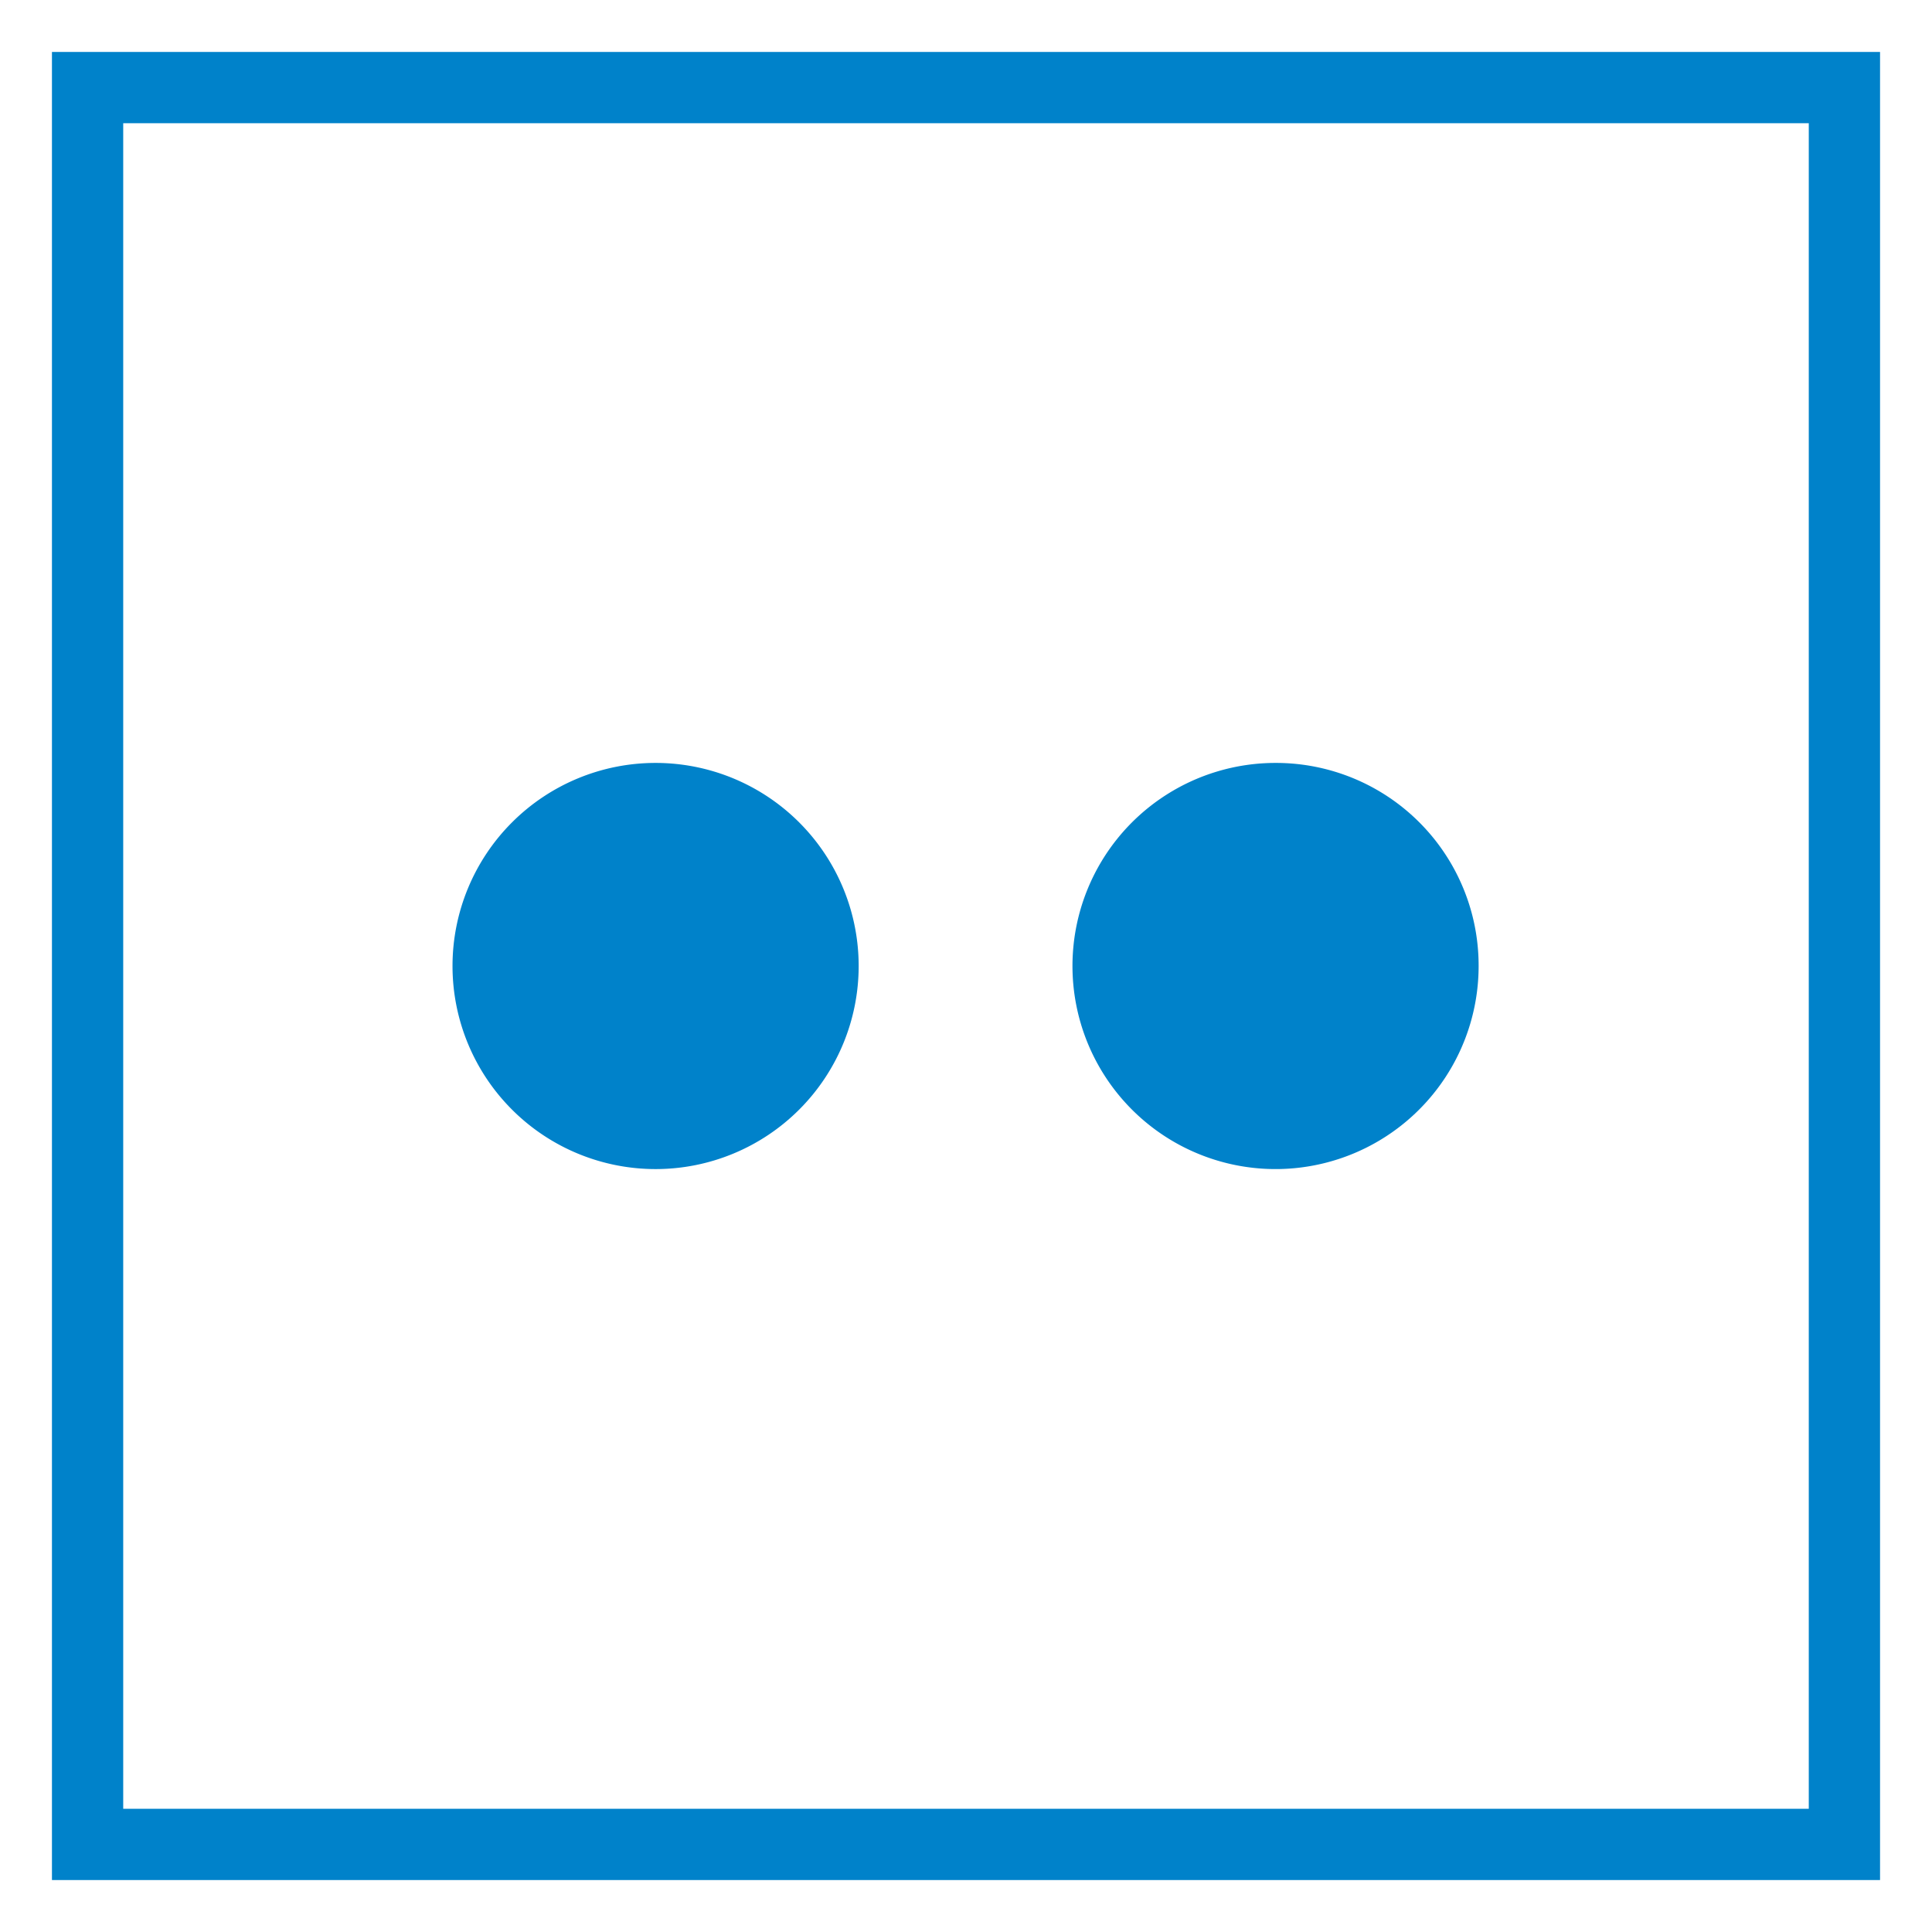
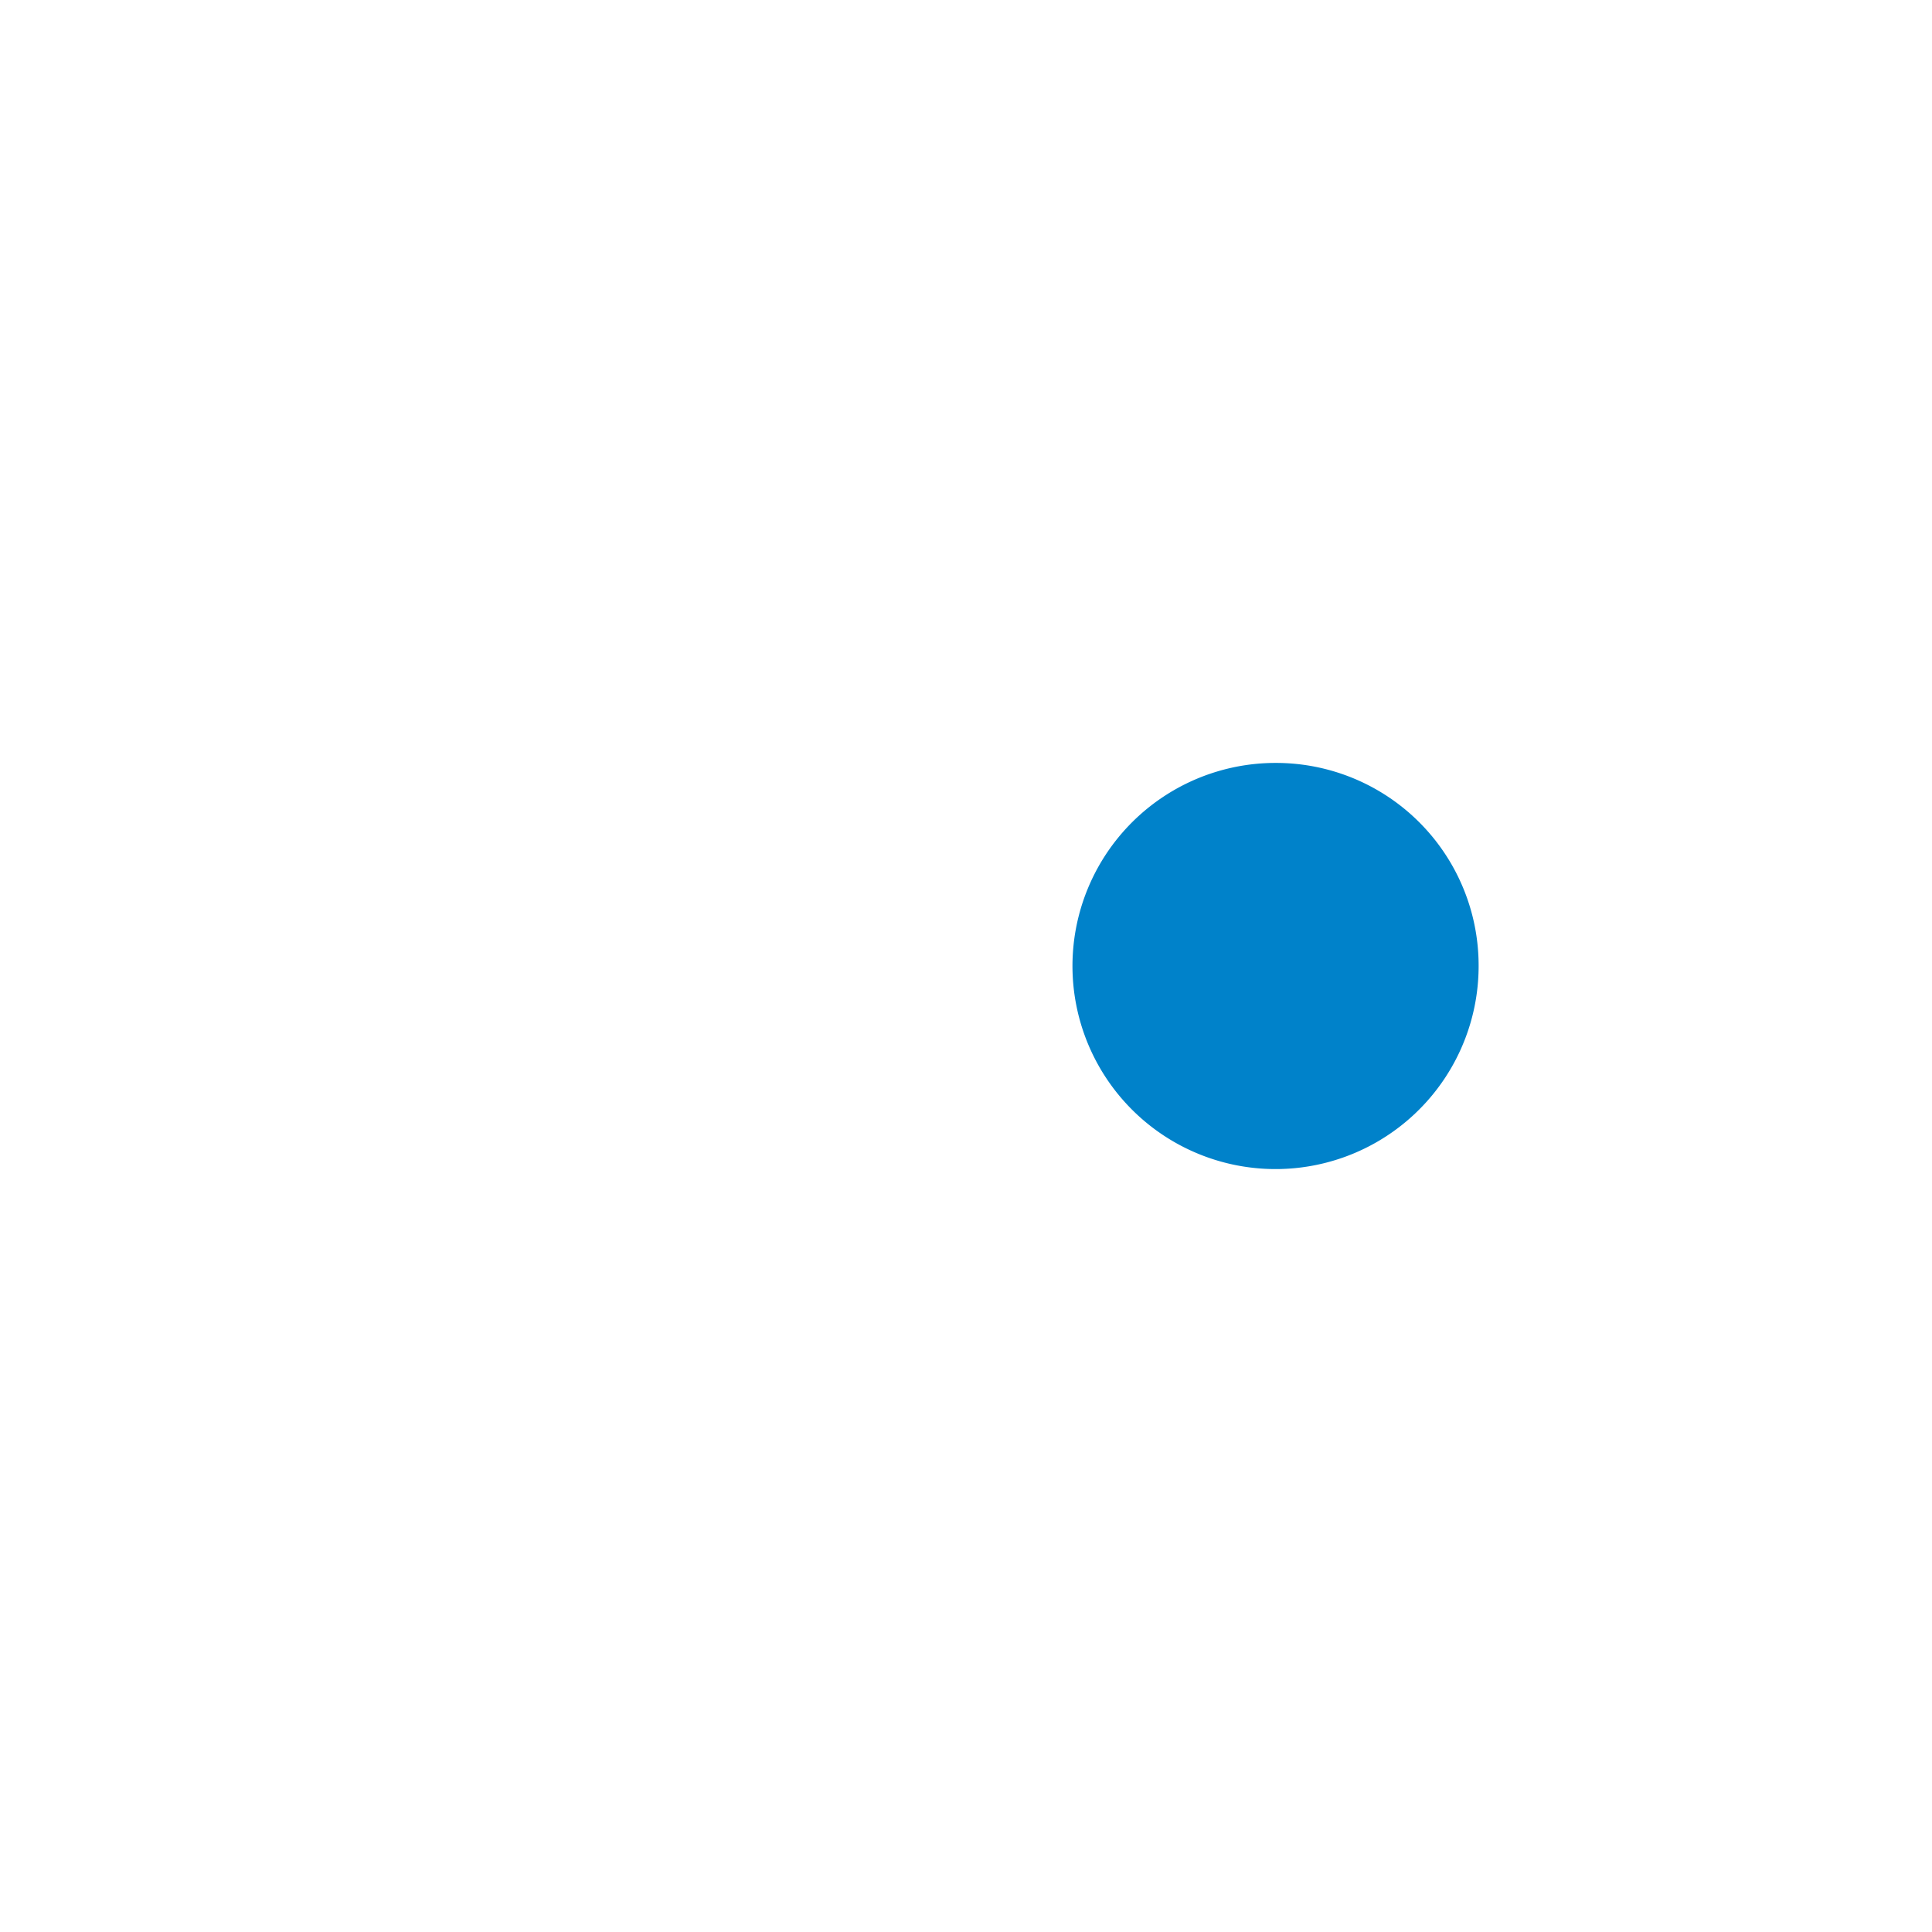
<svg xmlns="http://www.w3.org/2000/svg" id="Camada_1" data-name="Camada 1" viewBox="0 0 45 45">
  <defs>
    <style>.cls-1{fill:none;stroke:#0082ca;stroke-miterlimit:10;stroke-width:1.66px;}.cls-2{fill:#0082ca;}</style>
  </defs>
  <title>logos-tf</title>
-   <rect class="cls-1" x="2.04" y="2.04" width="40.92" height="40.92" />
  <path class="cls-2" d="M34.44,22.5a4.73,4.73,0,1,1-4.72-4.73A4.72,4.72,0,0,1,34.44,22.5Z" />
-   <path class="cls-2" d="M20,22.5a4.73,4.73,0,1,1-4.73-4.73A4.73,4.73,0,0,1,20,22.5Z" />
</svg>